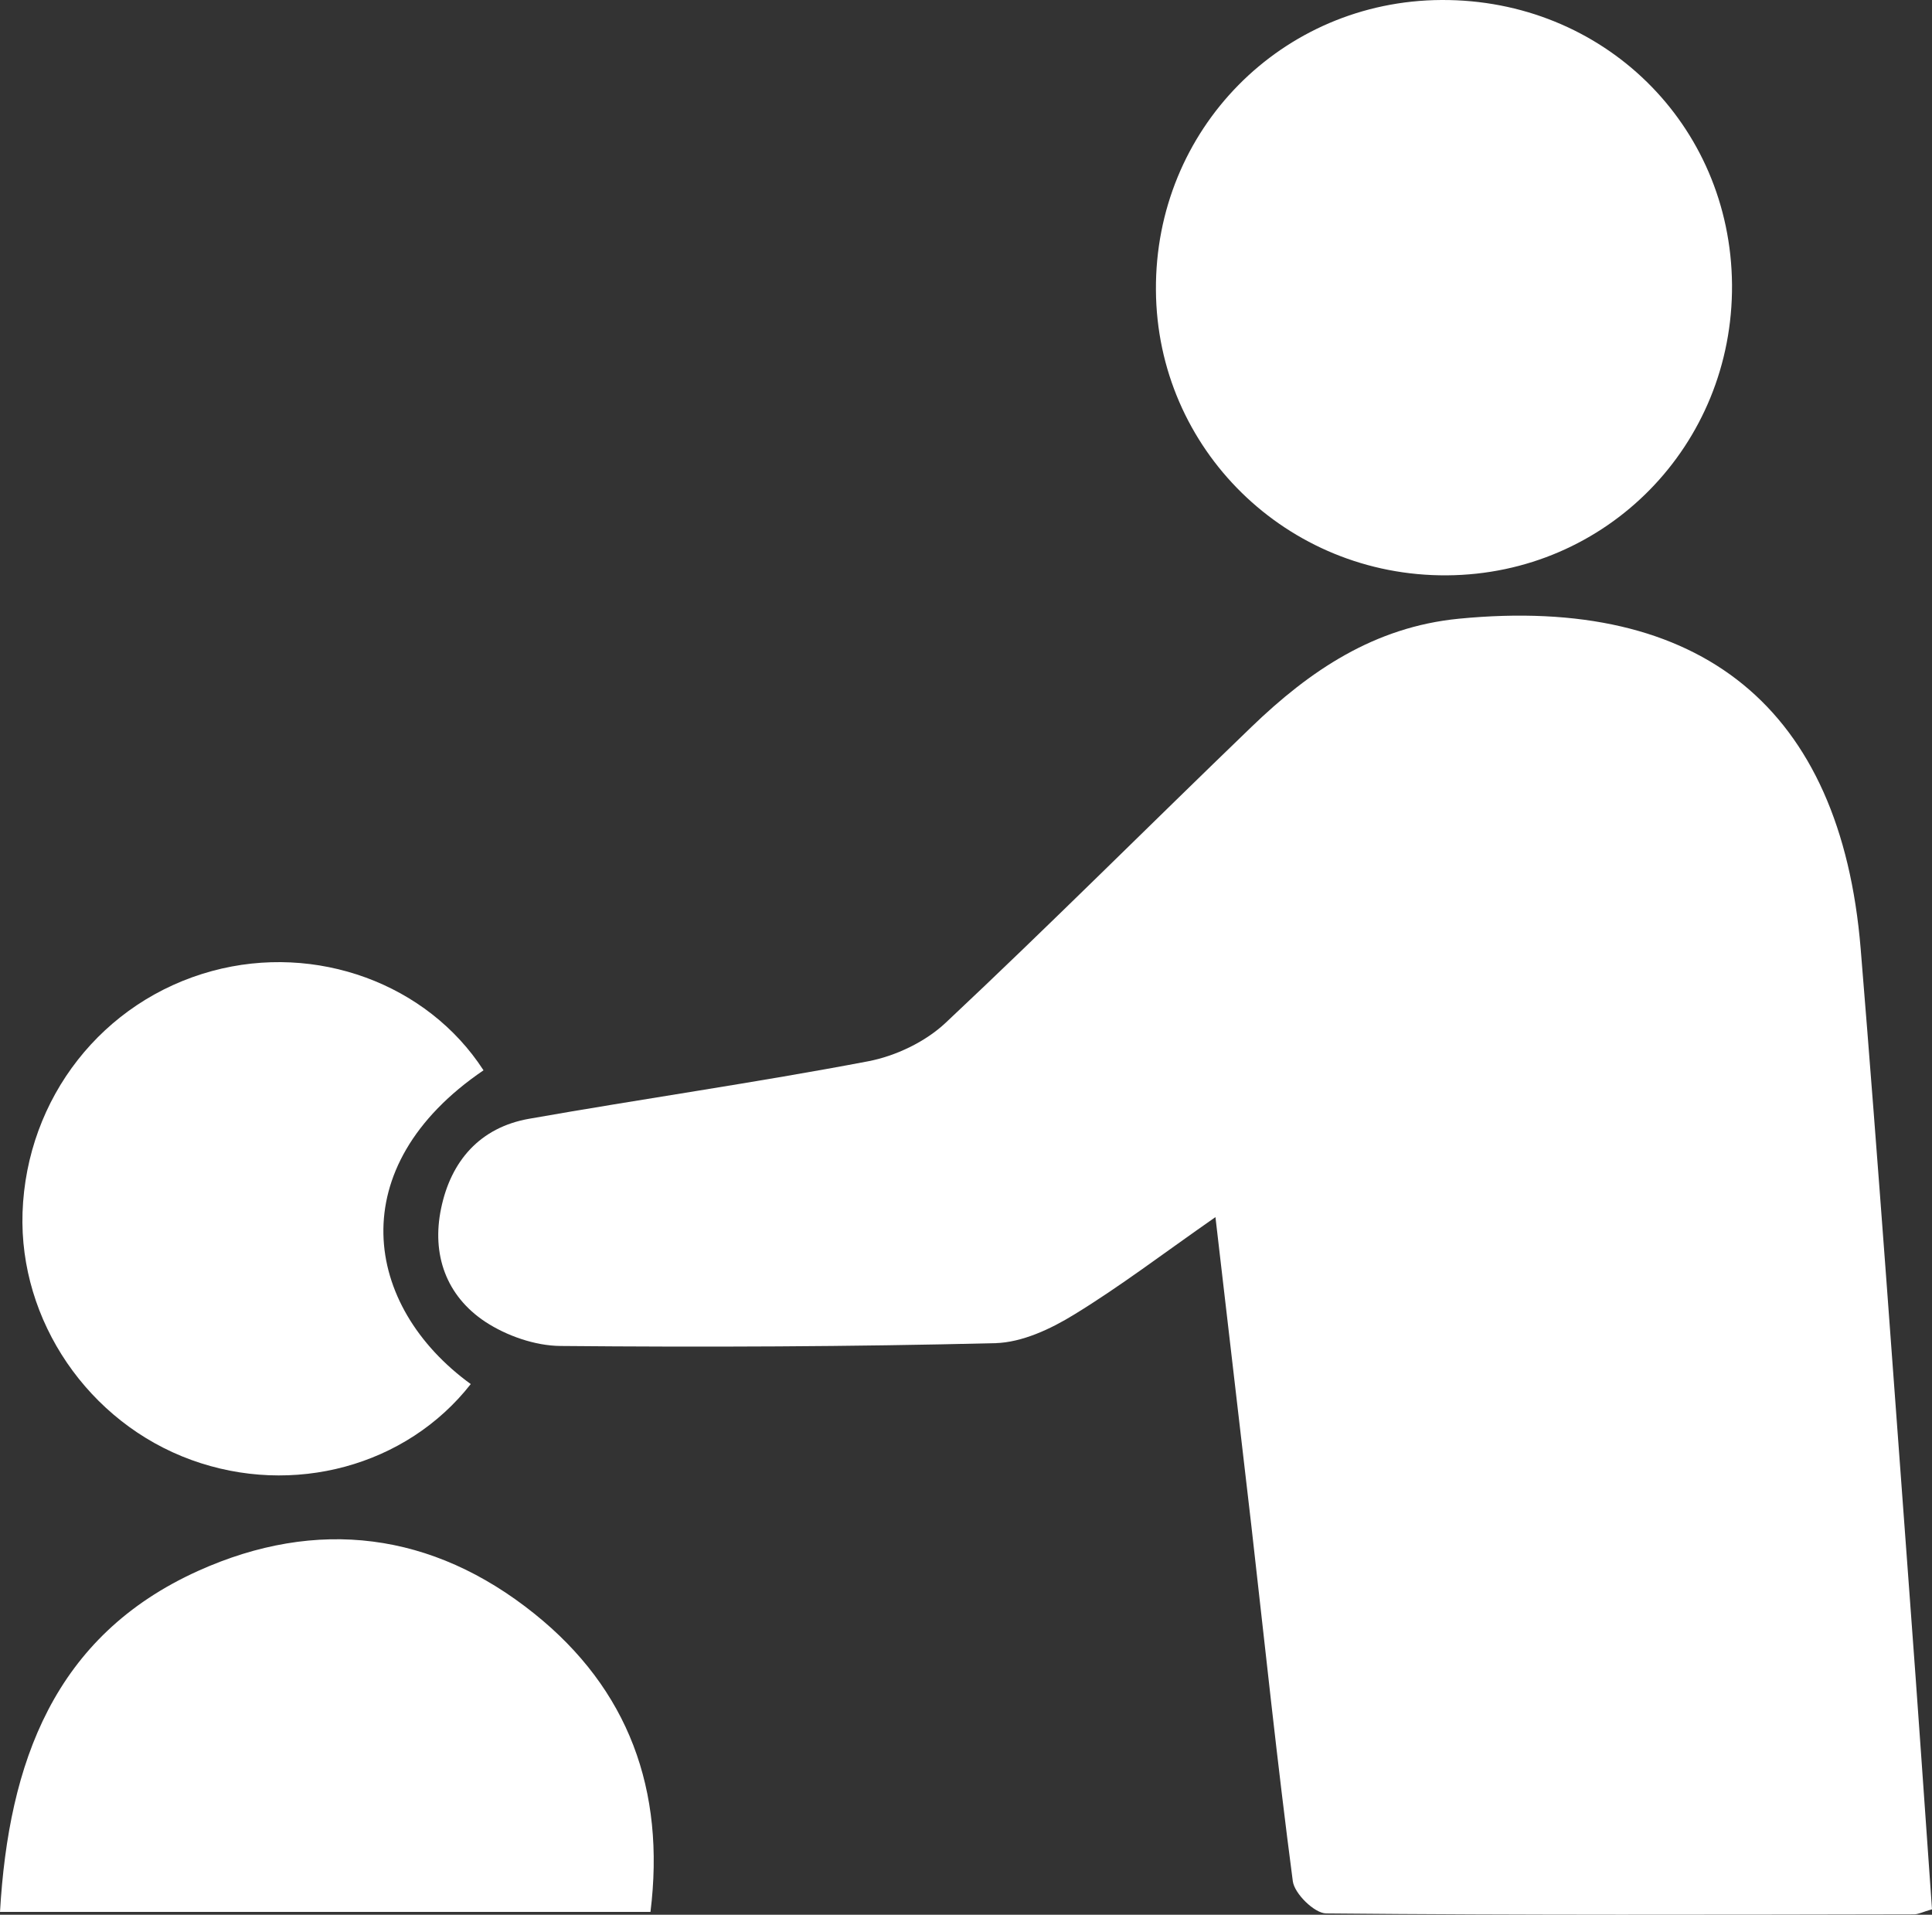
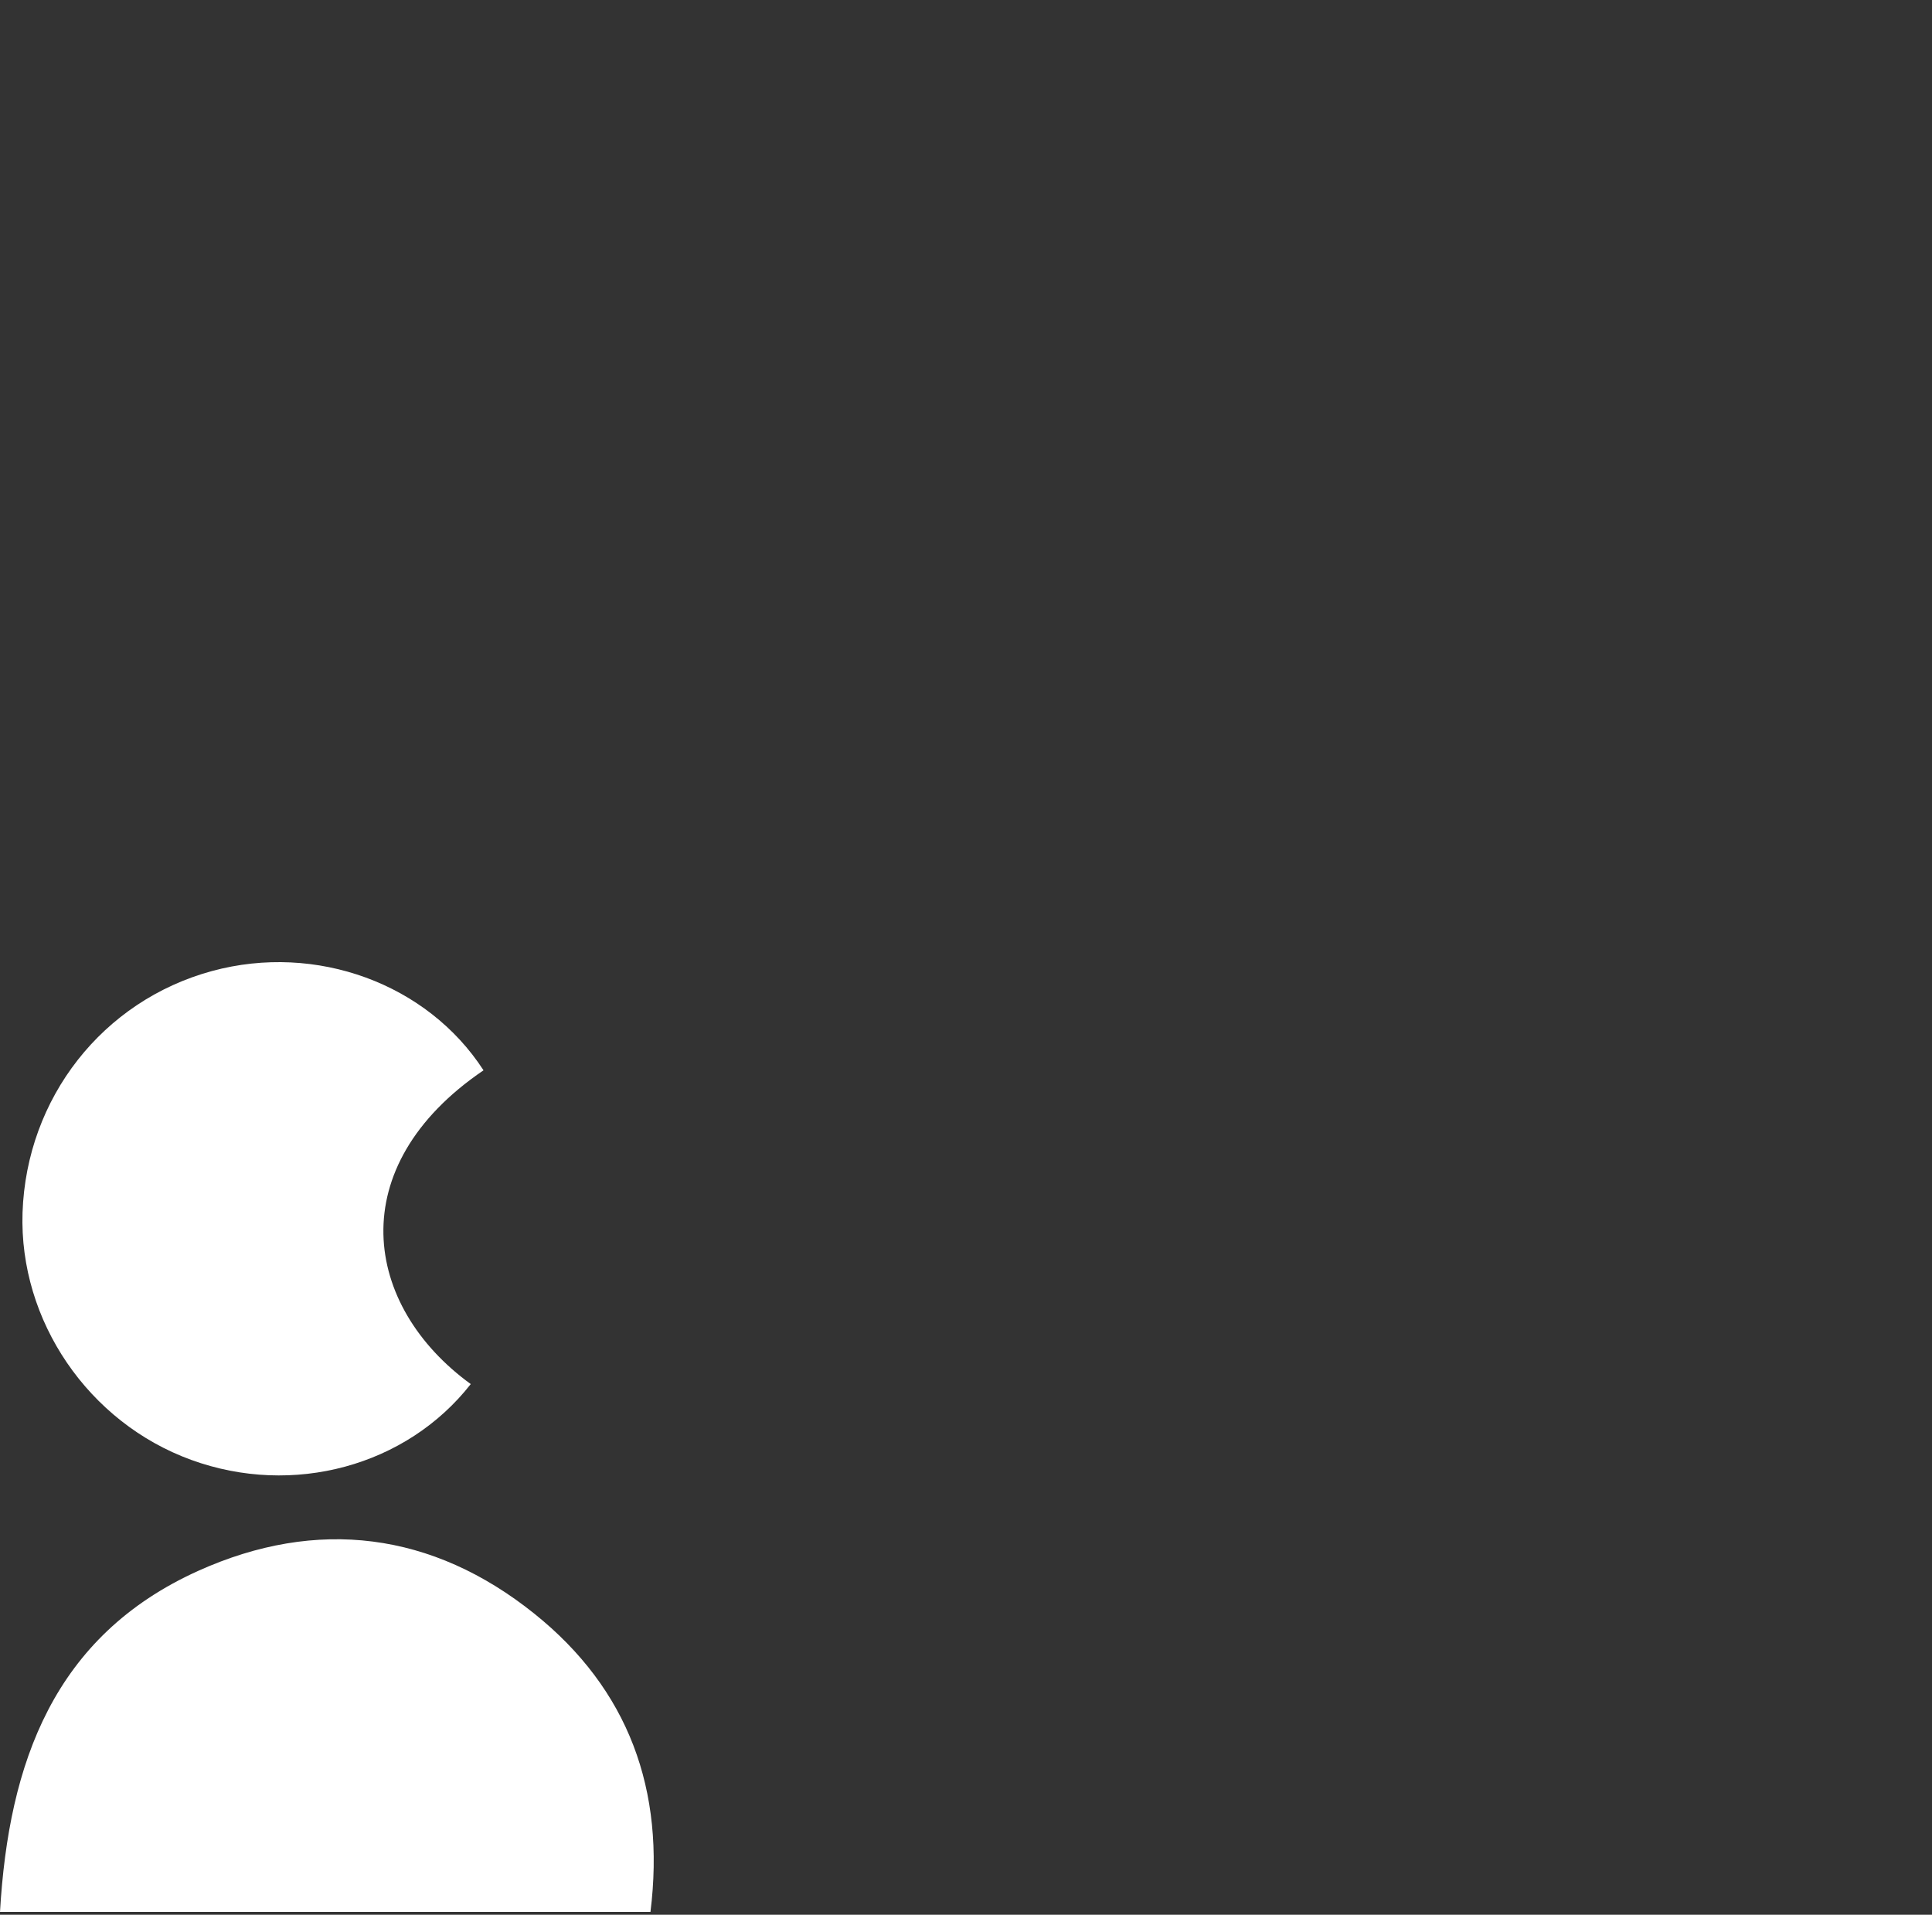
<svg xmlns="http://www.w3.org/2000/svg" id="_レイヤー_2" data-name="レイヤー 2" viewBox="0 0 102.89 101.97">
  <rect x="0" y="0" width="102.89" height="101.97" fill="#333333" stroke="none" />
  <defs>
    <style>
      .cls-1 {
        fill: #fff;
      }
    </style>
  </defs>
  <g id="design">
    <g>
-       <path class="cls-1" d="m64.73,64.82c.68,5.85,1.3,11.14,1.91,16.42.72,6.32,1.38,12.64,2.21,18.95.09.66,1.15,1.7,1.77,1.71,10.43.1,20.87.07,31.31.05.23,0,.47-.13.96-.27-.39-5.47-.76-10.94-1.17-16.41-.86-11.59-1.68-23.18-2.63-34.76-1.06-12.81-8.5-18.82-21.4-17.56-4.5.44-7.94,2.77-11.04,5.76-5.44,5.24-10.77,10.58-16.28,15.75-1.08,1.02-2.67,1.78-4.14,2.06-5.99,1.14-12.04,2-18.05,3.06-2.62.46-4.17,2.25-4.69,4.78-.51,2.45.27,4.65,2.35,6.03,1.14.75,2.66,1.28,4.01,1.29,7.72.07,15.44.04,23.16-.15,1.42-.04,2.94-.75,4.19-1.52,2.44-1.49,4.73-3.24,7.54-5.2Z" />
-       <path class="cls-1" d="m76.77,0c-8.51.04-15.27,6.9-15.21,15.45.05,8.47,6.97,15.25,15.5,15.19,8.5-.06,15.24-6.93,15.18-15.48C92.17,6.62,85.37-.04,76.77,0Z" />
+       <path class="cls-1" d="m64.73,64.82Z" />
      <path class="cls-1" d="m34.64,101.83c.81-6.51-1.18-11.88-6.18-15.89-5.42-4.35-11.57-5.14-17.91-2.28-7.68,3.47-10.09,10.21-10.55,18.16,11.45,0,22.86,0,34.64,0Z" />
      <path class="cls-1" d="m25.75,57c-2.99-4.62-8.91-6.79-14.45-5.29-5.83,1.58-9.89,6.76-10.1,12.87-.19,5.76,3.51,11.18,8.99,13.17,5.42,1.97,11.46.33,14.88-4.04-5.73-4.16-6.9-11.56.68-16.71Z" />
    </g>
  </g>
</svg>